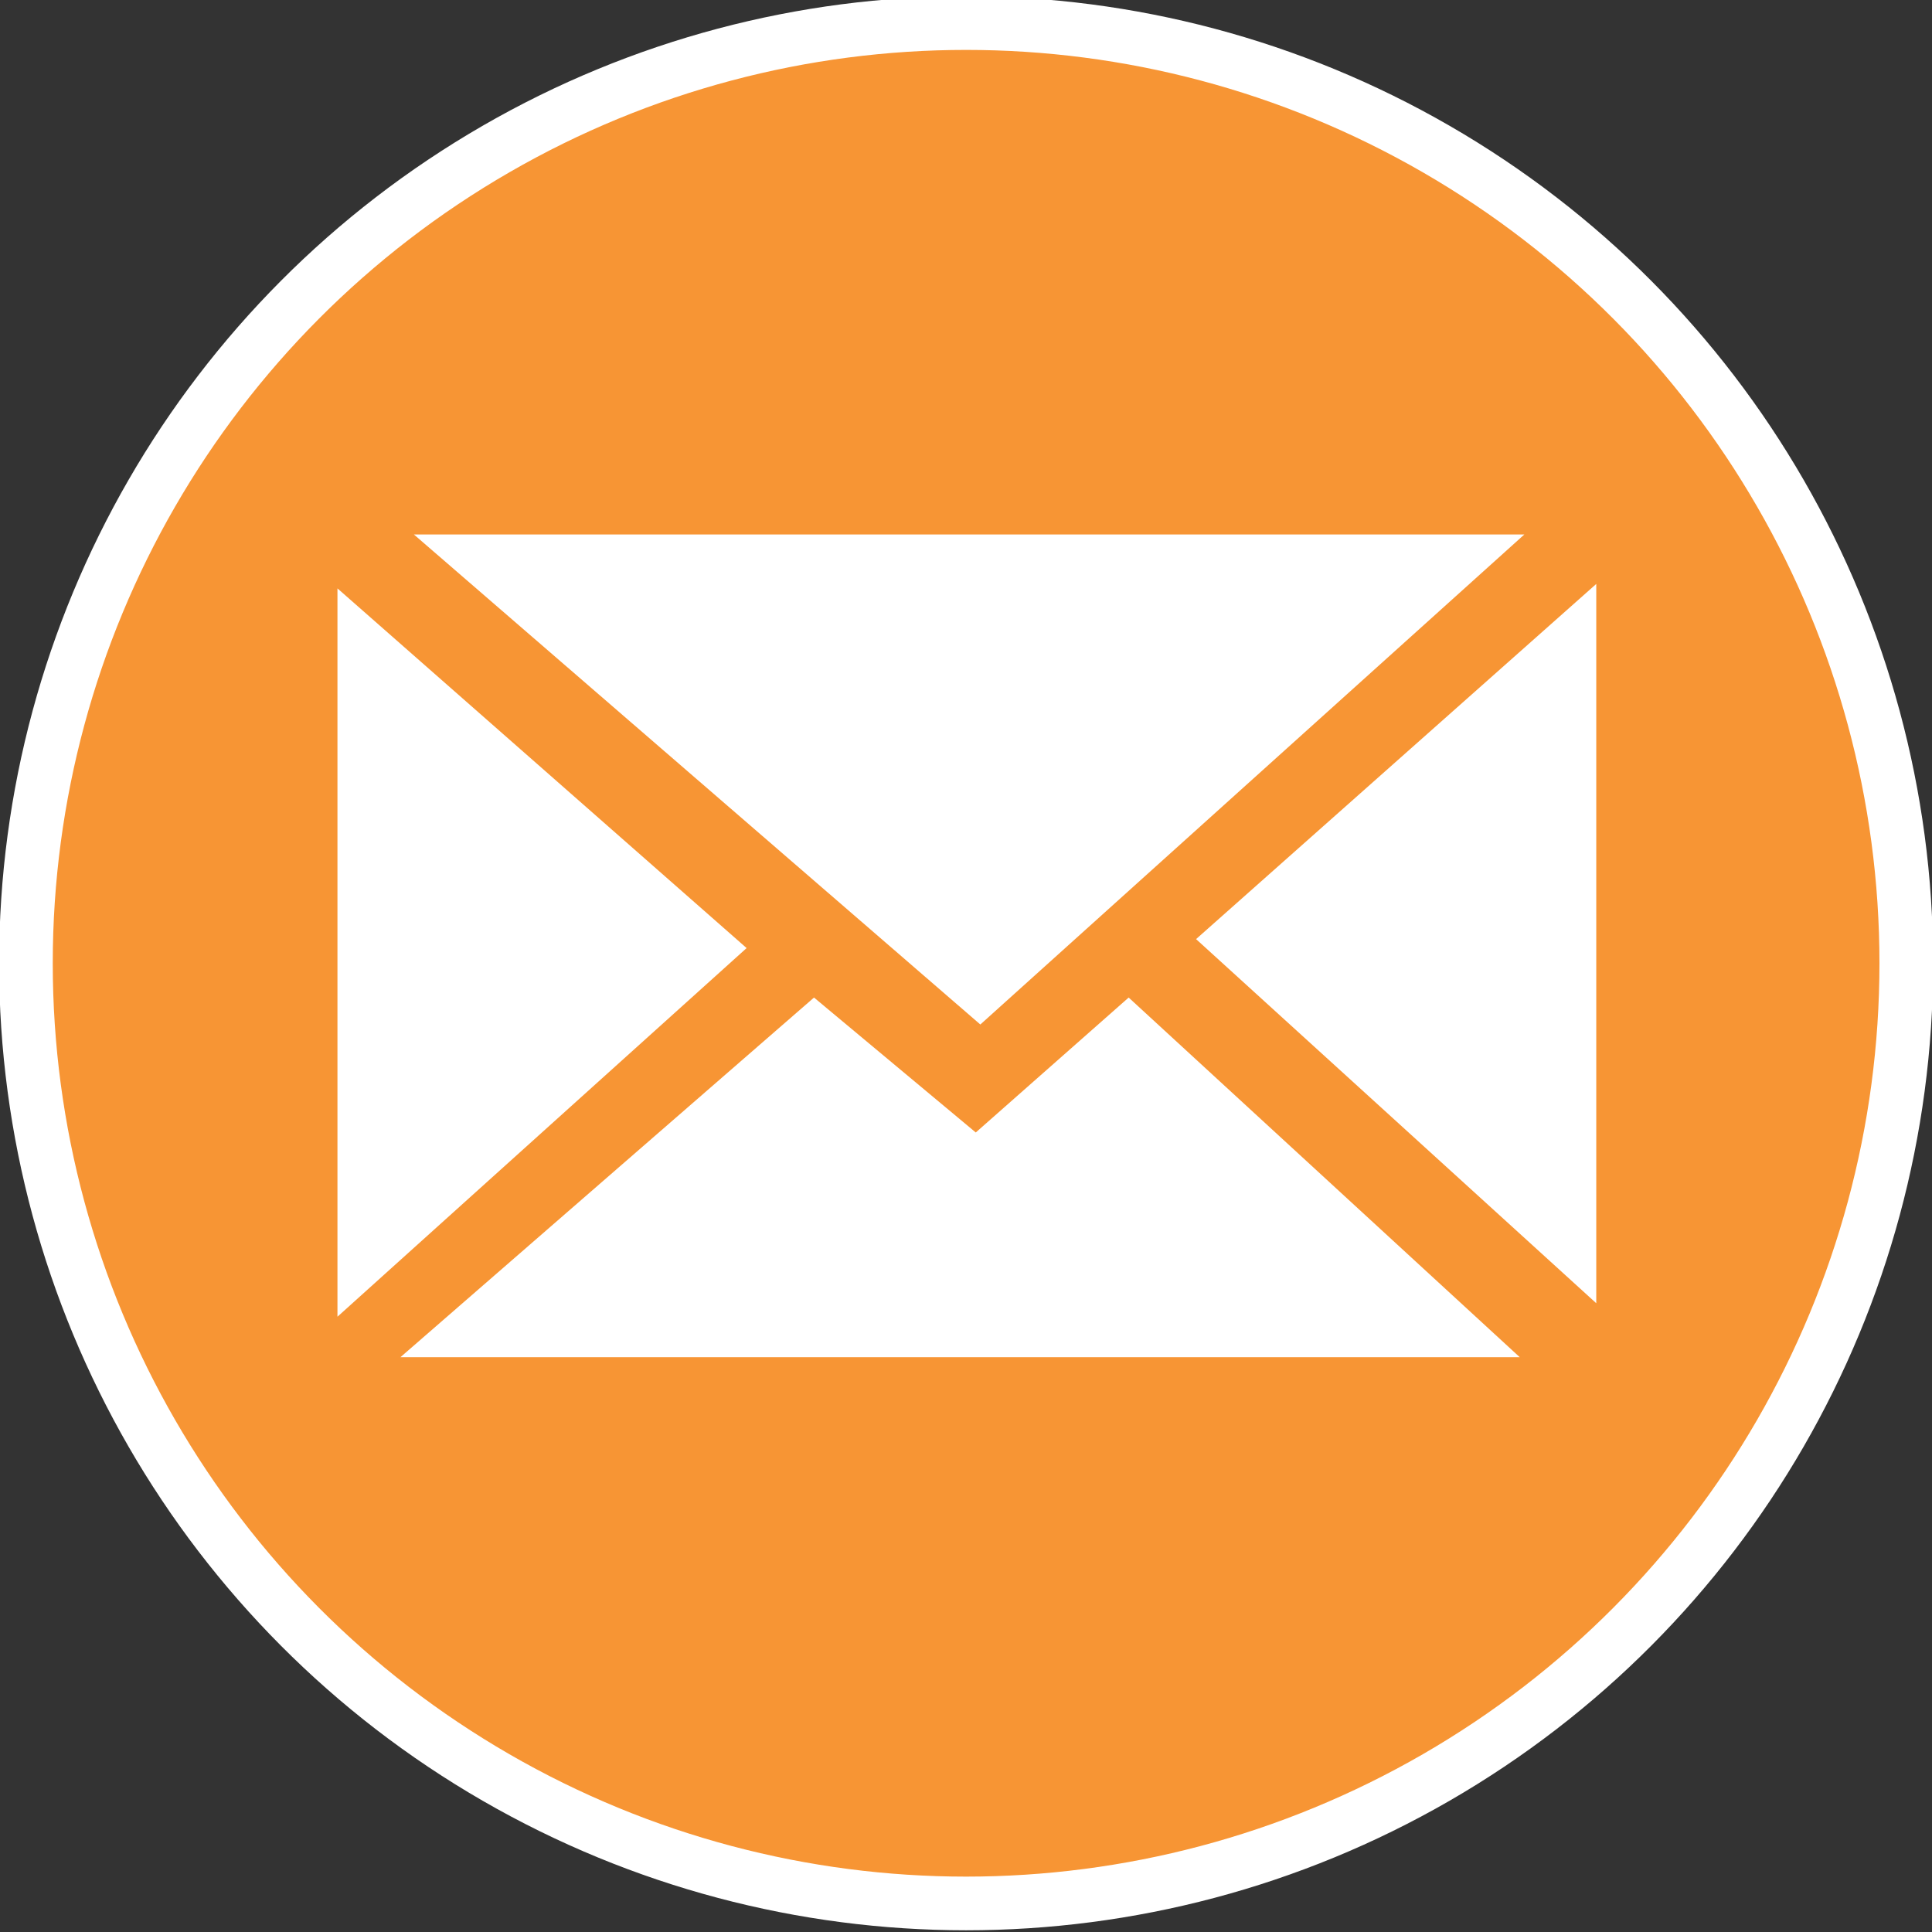
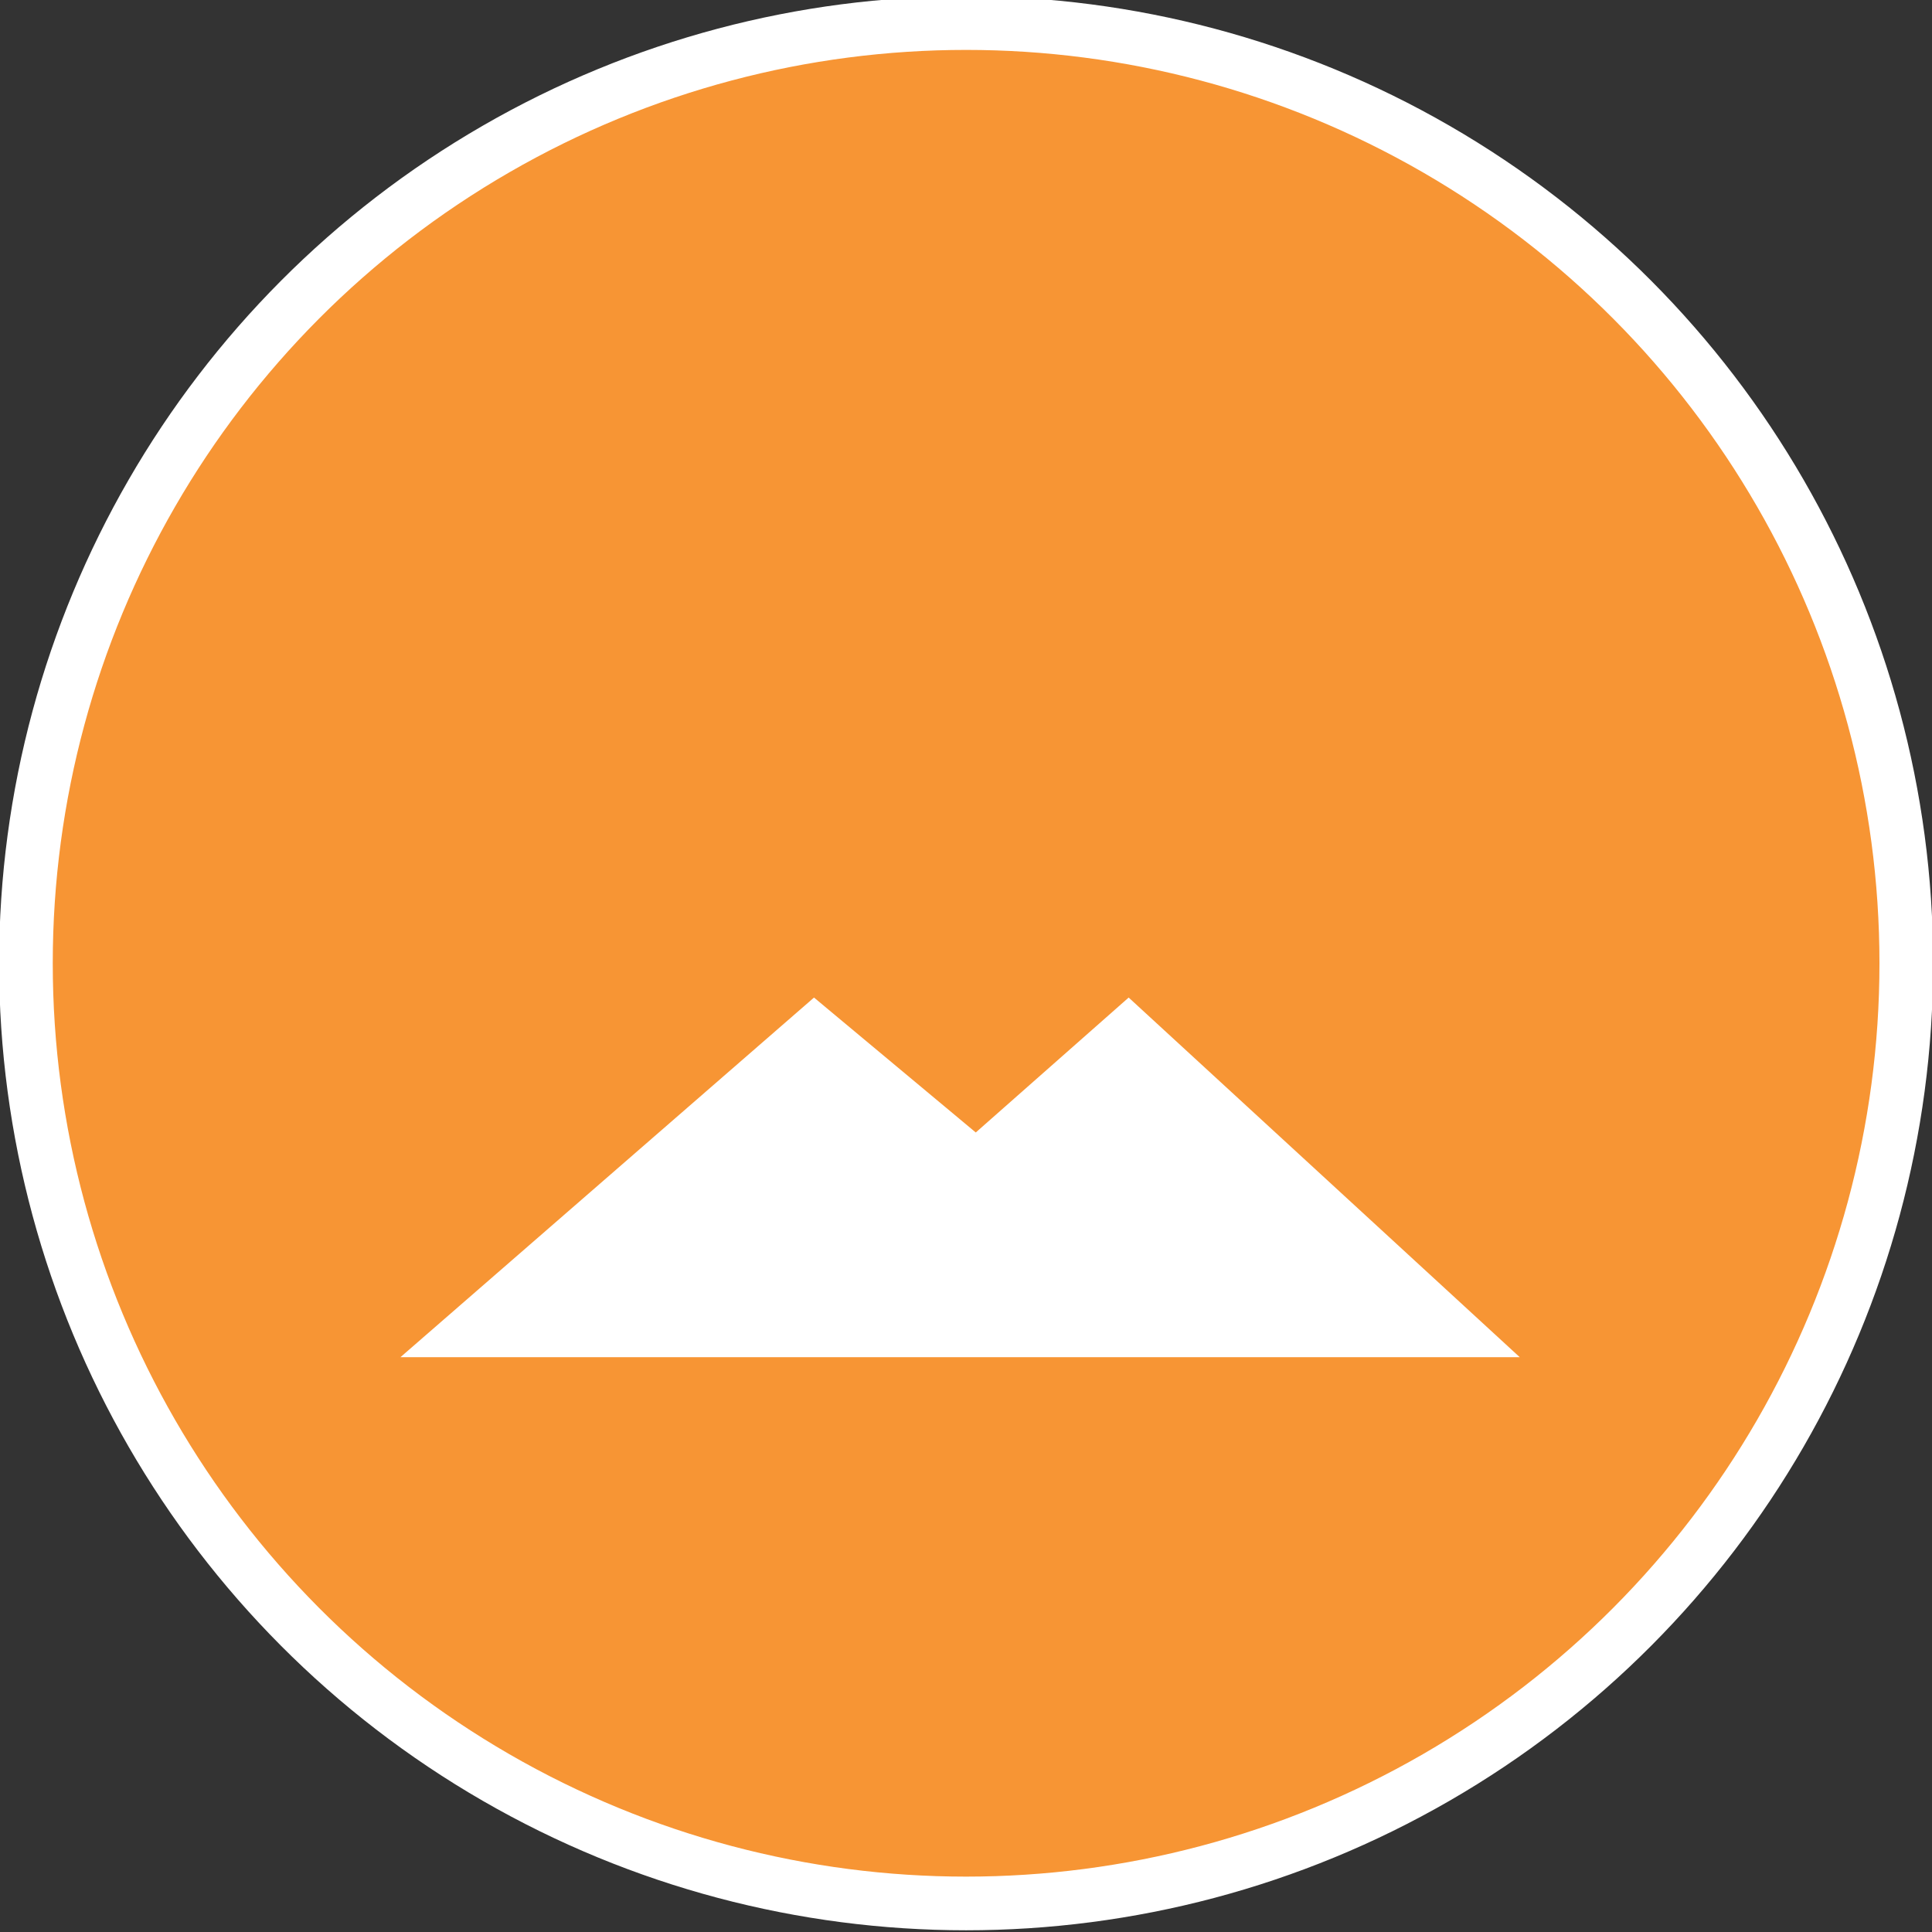
<svg xmlns="http://www.w3.org/2000/svg" version="1.1" x="0px" y="0px" width="36px" height="36px" viewBox="0.017 0.07 36 36" enable-background="new 0.017 0.07 36 36" xml:space="preserve">
  <rect x="0.017" y="0.07" width="36" height="36" fill="#333333" stroke="none" />
  <defs>
</defs>
  <circle fill="#F79534" stroke="#FFFFFF" cx="18.019" cy="18.019" r="17.519" />
-   <polygon fill="#FFFFFF" points="7.729,10.029 28.421,10.029 18.284,19.16 " />
  <polygon fill="#FFFFFF" points="7.646,25.359 28.335,25.359 21.048,18.658 18.199,21.172 15.185,18.658 7.479,25.359 " />
-   <polygon fill="#FFFFFF" points="22.304,17.569 29.761,10.951 29.761,24.354 " />
-   <polygon fill="#FFFFFF" points="6.305,11.034 6.305,24.605 13.929,17.736 " />
</svg>